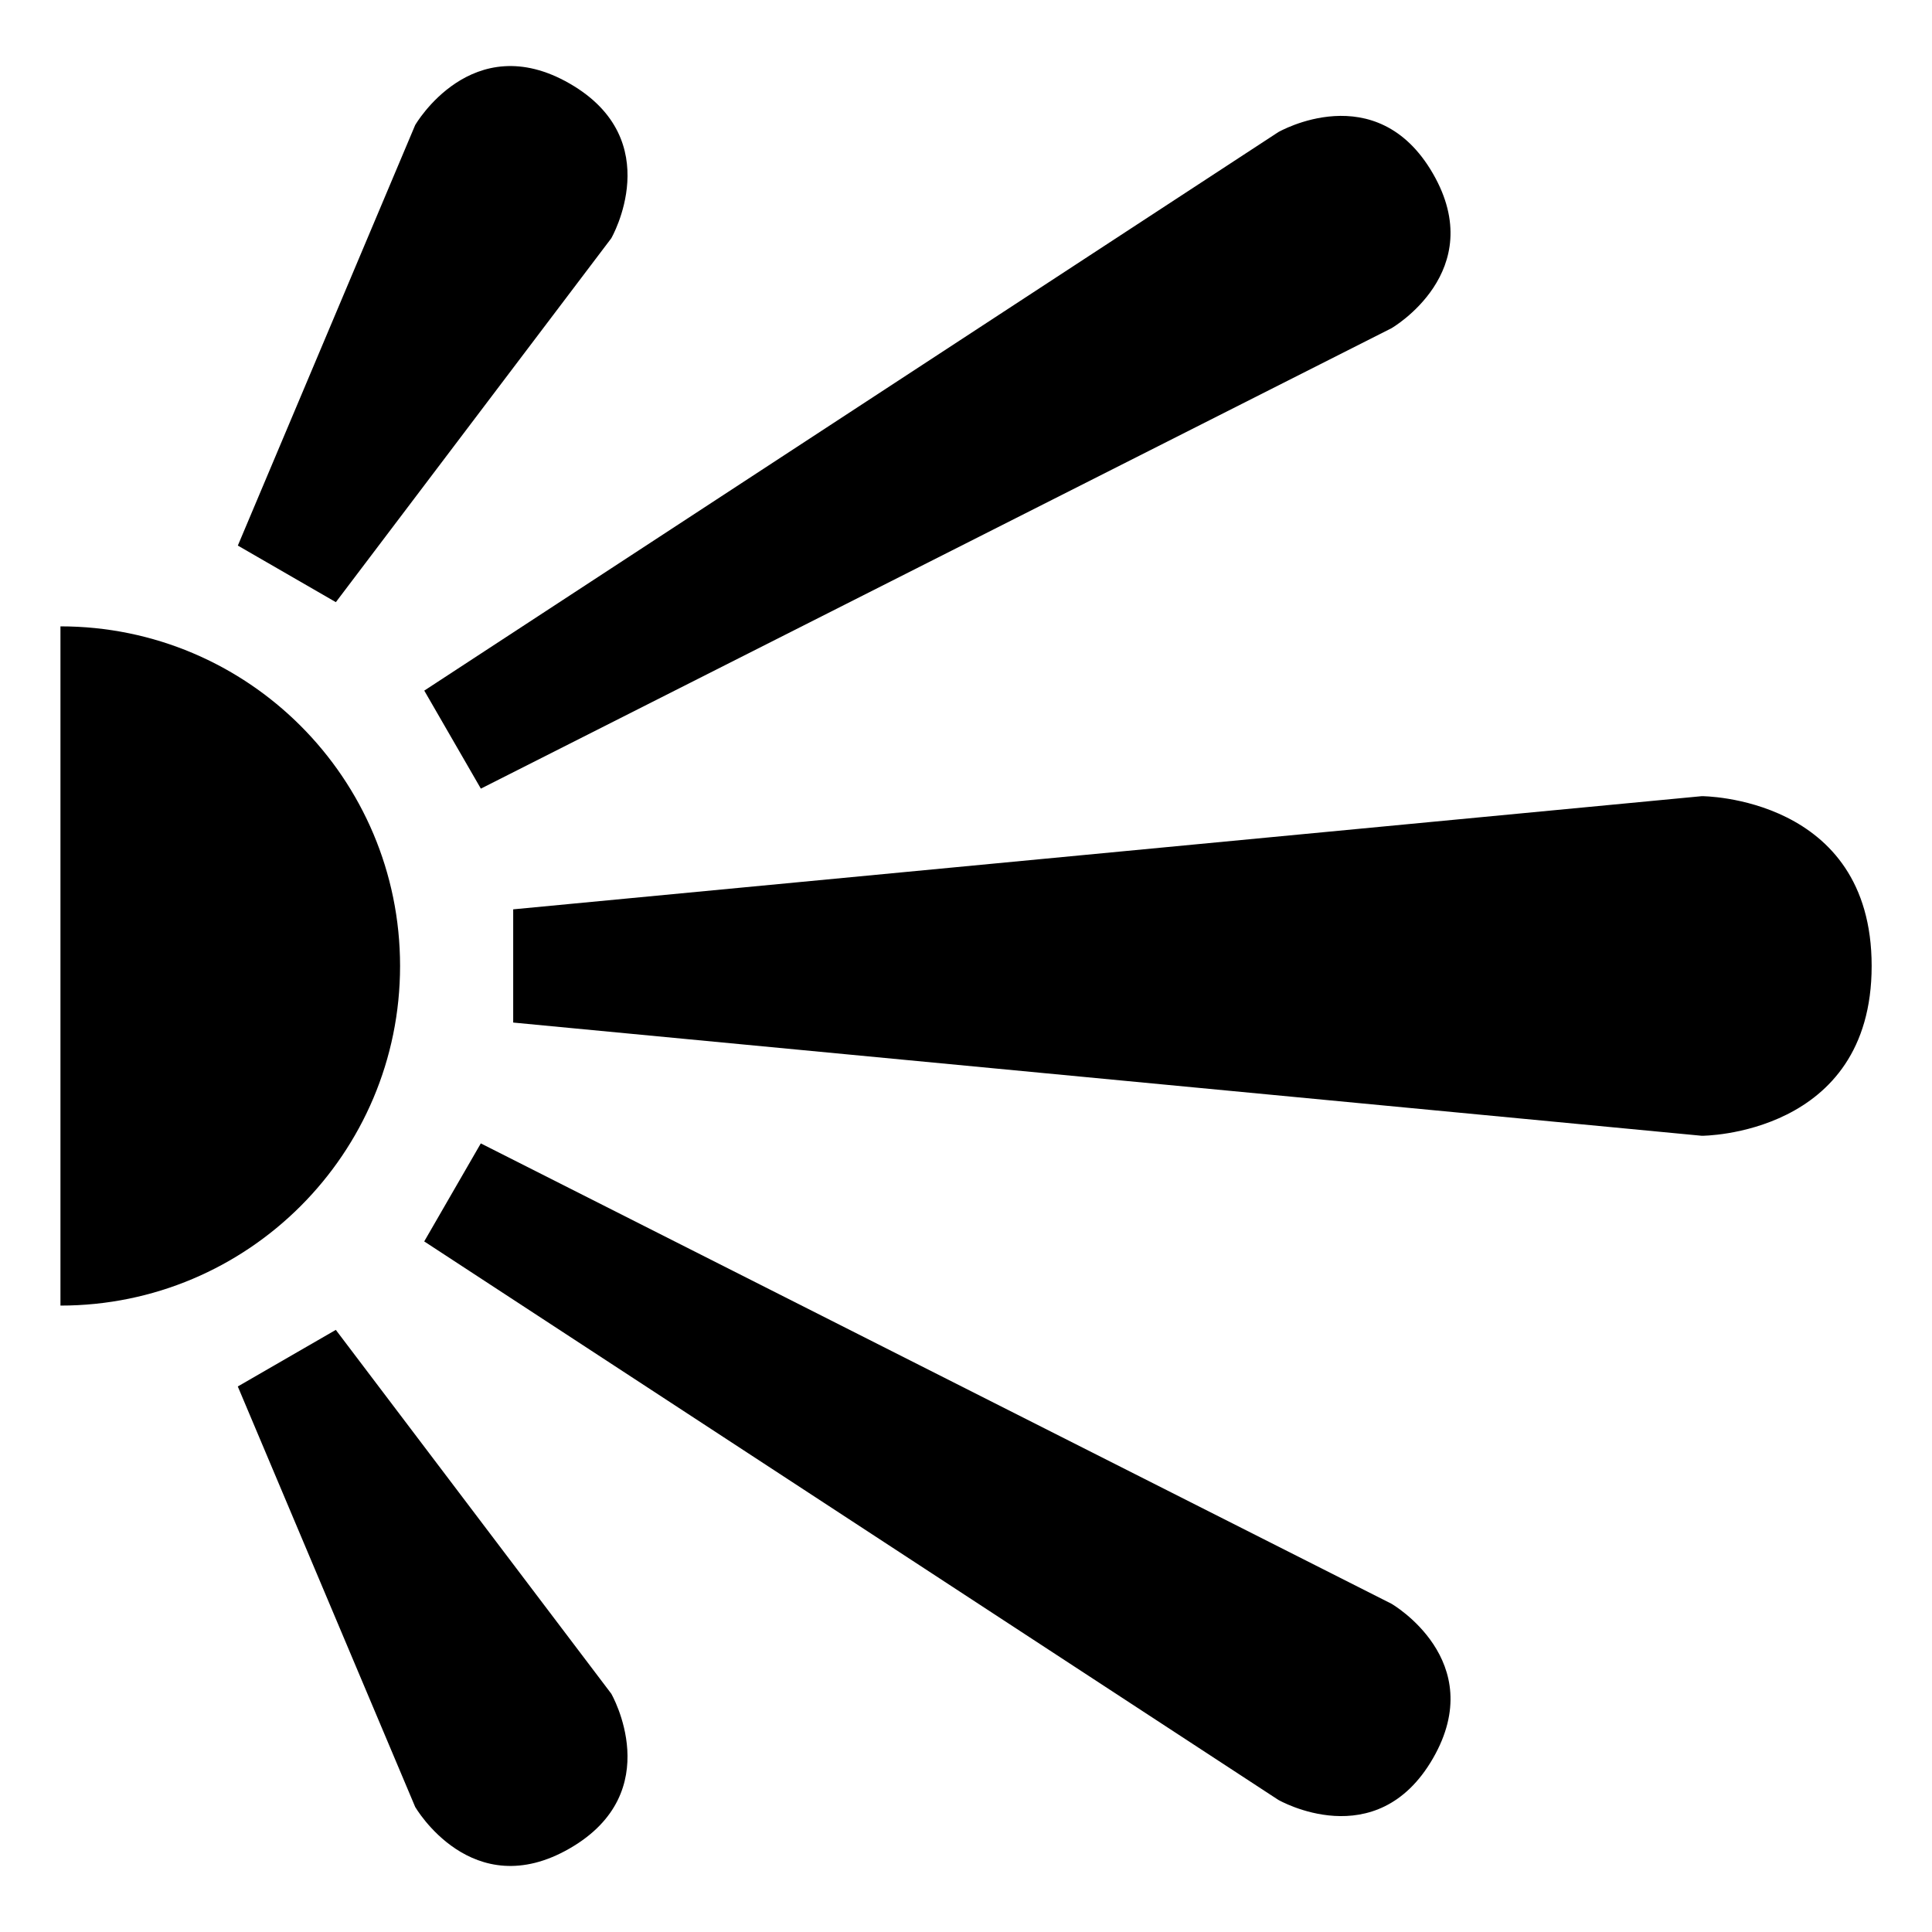
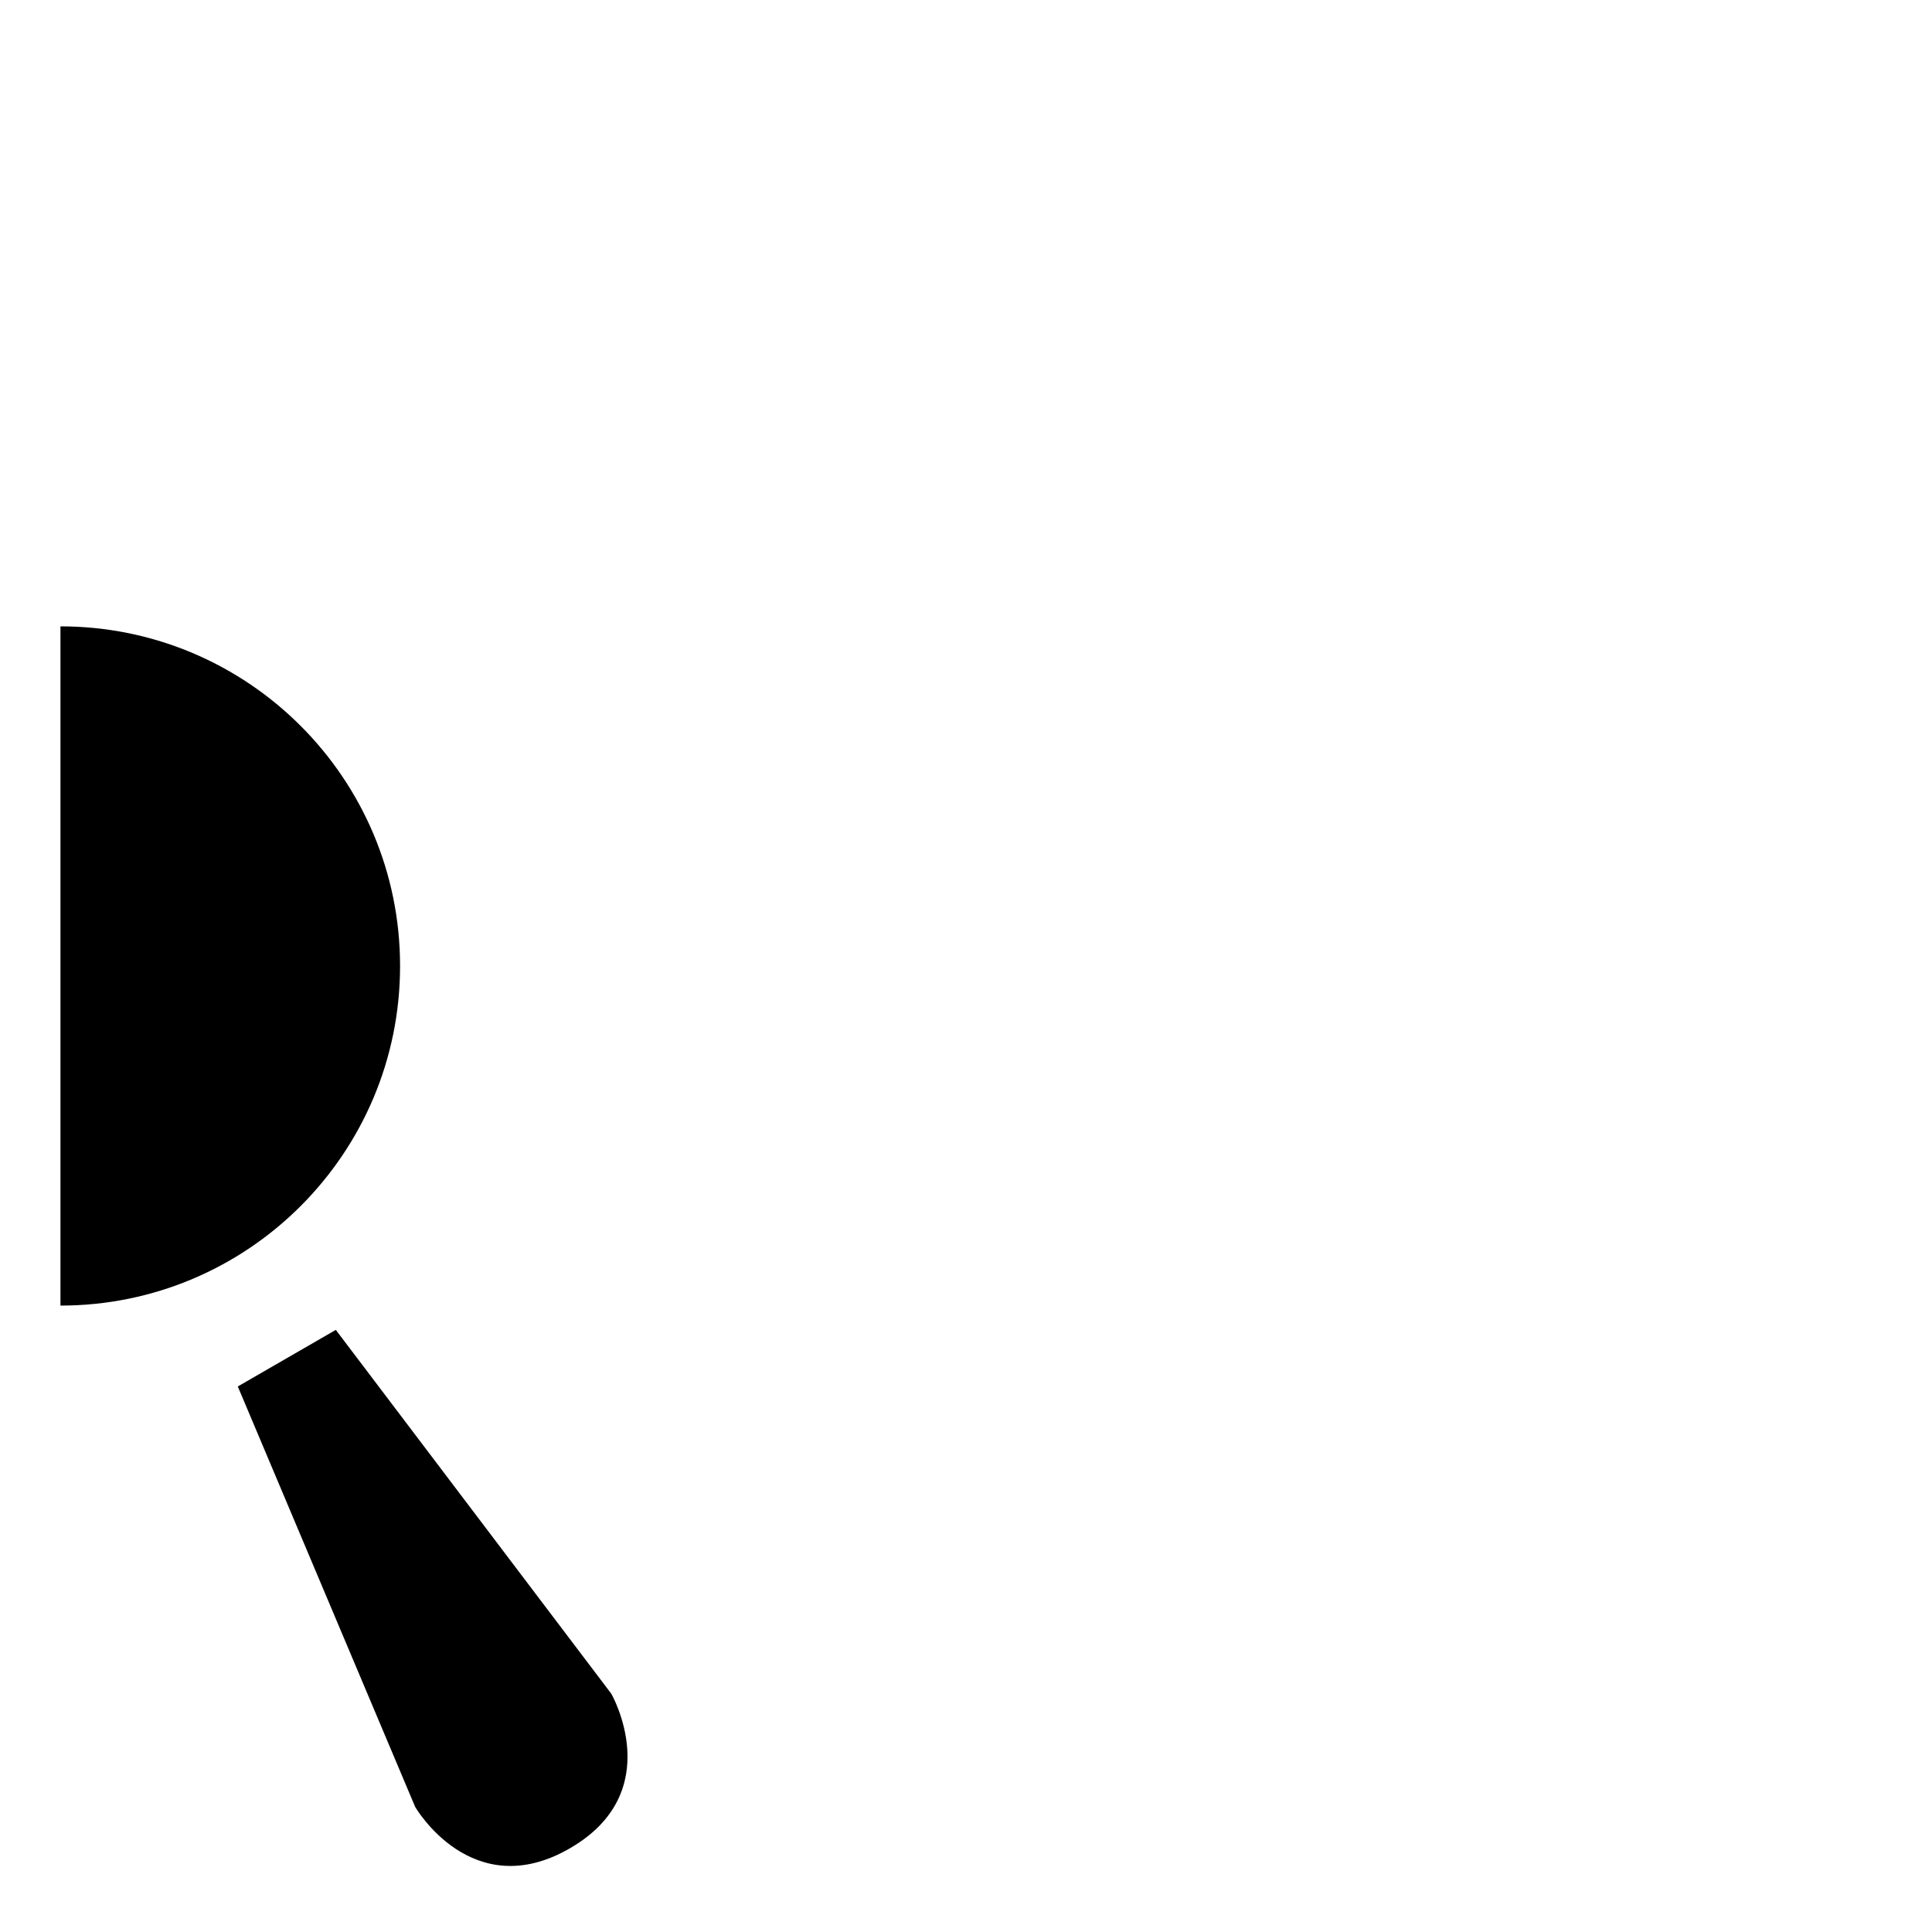
<svg xmlns="http://www.w3.org/2000/svg" version="1.1" x="0px" y="0px" viewBox="0 0 612 612" enable-background="new 0 0 612 612" xml:space="preserve" fill="currentColor">
  <g transform="matrix(15 0 0 15 -7004.006 -8267.93)" />
  <g transform="matrix(0 15 -15 0 15801.445 -4844.004)">
    <path d="M336.161,1052.153c0-3.961,3.211-7.172,7.172-7.172s7.172,3.211,7.172,7.172h-7.172H336.161z" />
-     <path d="M339.747,1017.49c0,0,0-3.586,3.586-3.586s3.586,3.586,3.586,3.586l-2.391,25.102h-2.391L339.747,1017.49z" />
-     <path d="M325.724,1026.435c0,0-1.195-2.07,0.875-3.266c2.07-1.195,3.266,0.875,3.266,0.875l9.723,19.231l-2.07,1.195 L325.724,1026.435z" />
-     <path d="M356.802,1024.044c0,0,1.195-2.07,3.266-0.875c2.07,1.195,0.875,3.266,0.875,3.266l-11.793,18.036l-2.07-1.195 L356.802,1024.044z" />
    <path d="M358.701,1040.521c0,0,2.07-1.195,3.266,0.875s-0.875,3.266-0.875,3.266l-8.879,3.746l-1.195-2.07L358.701,1040.521z" />
-     <path d="M325.575,1044.662c0,0-2.07-1.195-0.875-3.266s3.266-0.875,3.266-0.875l7.684,5.816l-1.195,2.07L325.575,1044.662z" />
  </g>
</svg>